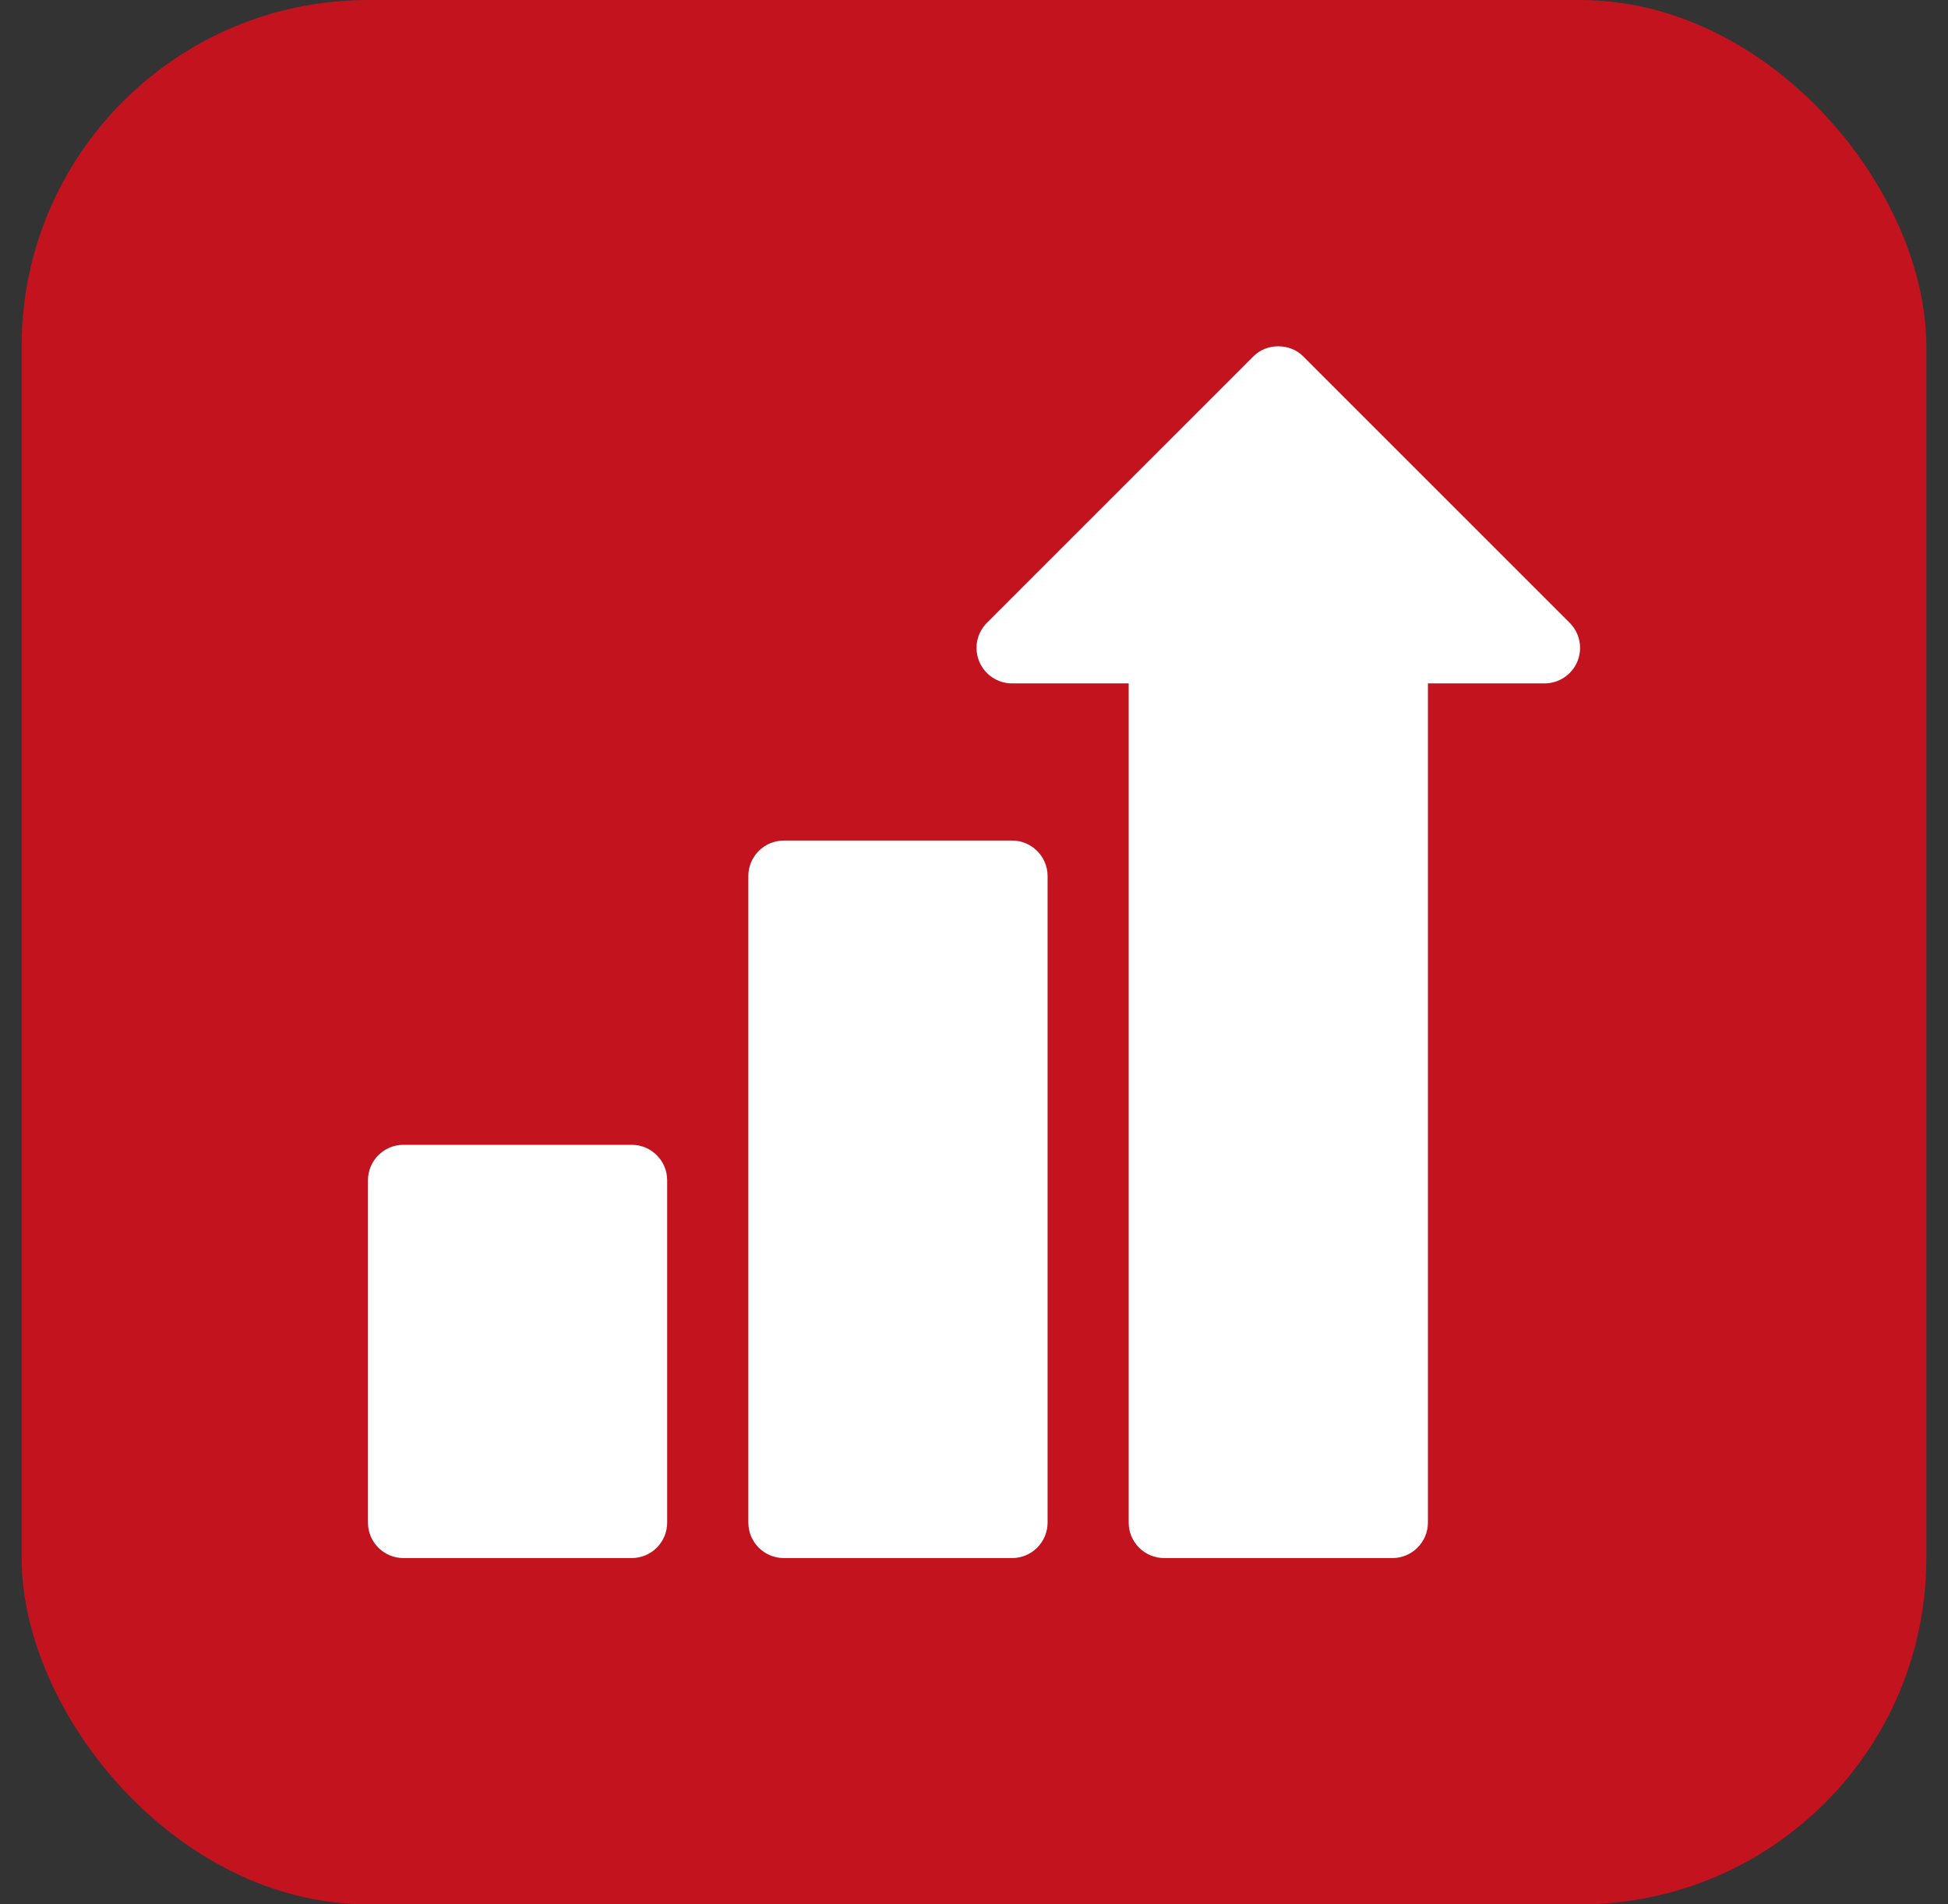
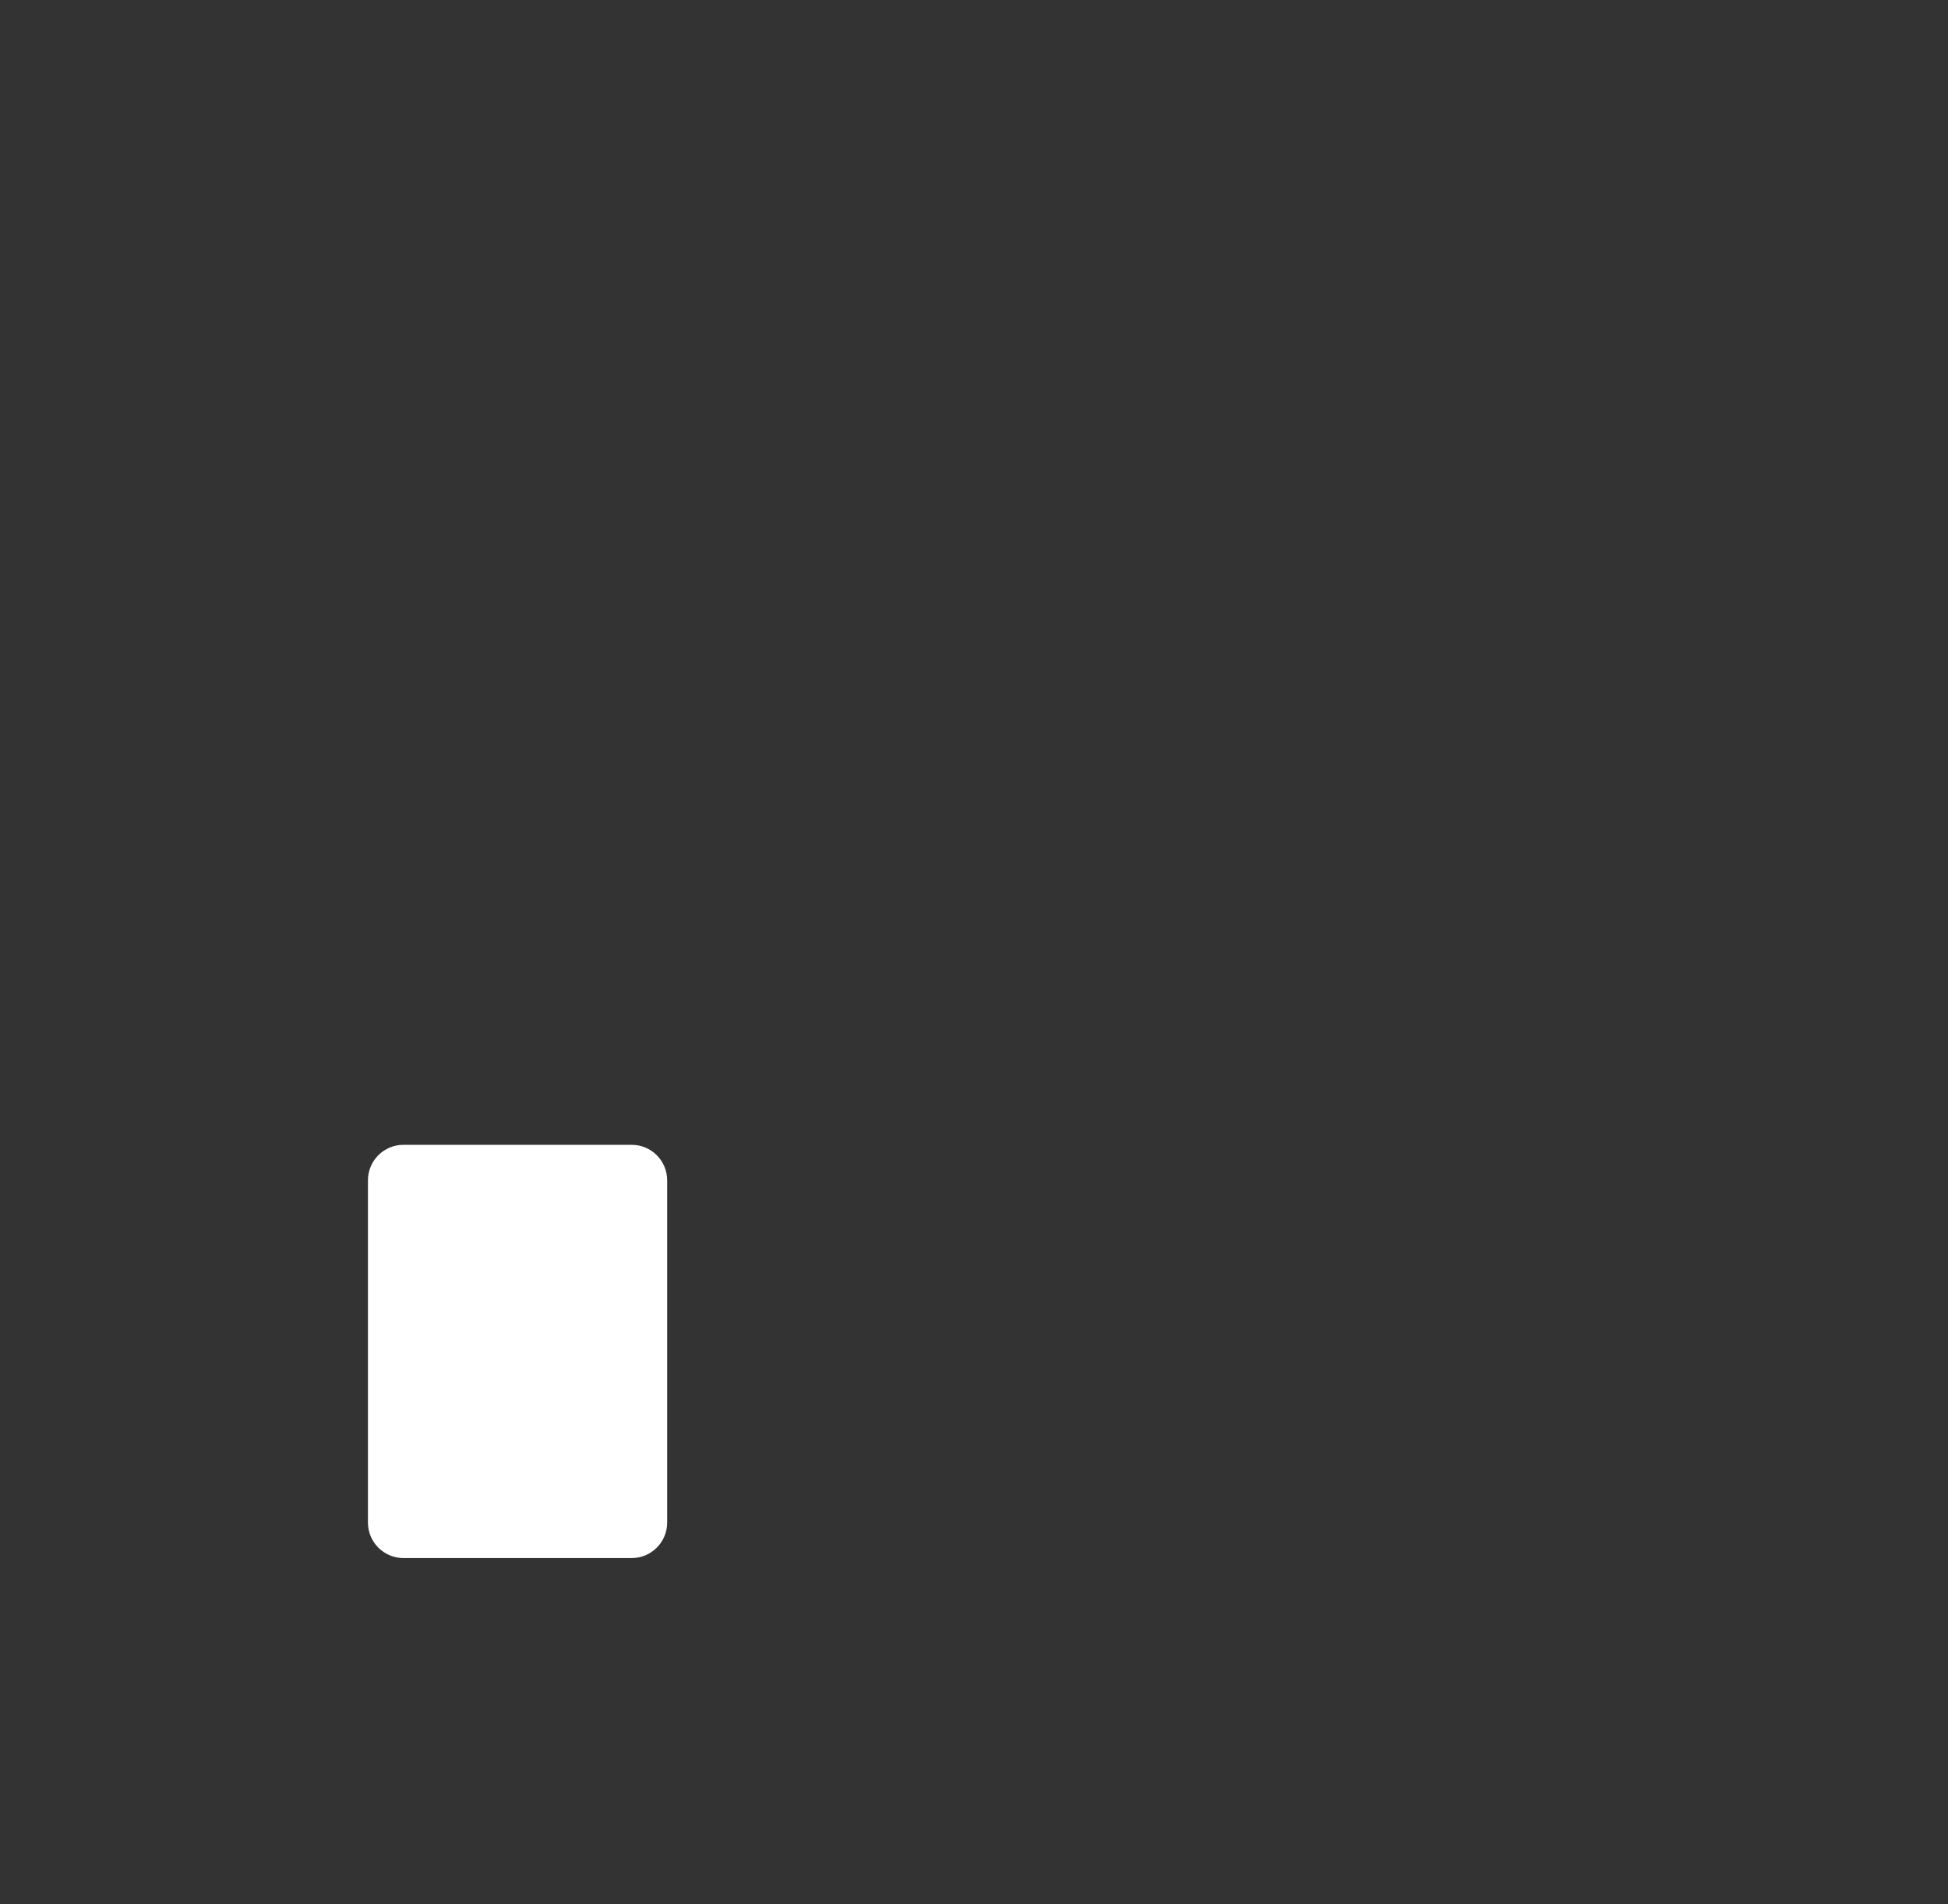
<svg xmlns="http://www.w3.org/2000/svg" width="45" height="44" viewBox="0 0 45 44" fill="none">
  <rect x="0" y="0" width="45" height="44" fill="#333333" stroke="none" />
-   <rect x="0.5" width="44" height="44" rx="8" fill="#C3131E" />
  <g clip-path="url(#clip0_1397_1240)">
-     <path d="M36.26 14.39L30.11 8.239C29.804 7.922 29.255 7.922 28.949 8.239L22.799 14.39C22.564 14.624 22.494 14.977 22.621 15.284C22.748 15.59 23.047 15.79 23.379 15.79H26.073V35.179C26.073 35.632 26.441 35.999 26.893 35.999H32.165C32.618 35.999 32.986 35.632 32.986 35.179V15.79H35.68C36.012 15.79 36.311 15.59 36.438 15.284C36.565 14.977 36.495 14.624 36.26 14.39Z" fill="white" />
-     <path d="M23.379 19.421H18.107C17.654 19.421 17.287 19.789 17.287 20.242V35.179C17.287 35.632 17.654 35.999 18.107 35.999H23.379C23.832 35.999 24.2 35.632 24.2 35.179V20.242C24.2 19.789 23.832 19.421 23.379 19.421Z" fill="white" />
    <path d="M14.592 26.451H9.32C8.867 26.451 8.5 26.818 8.5 27.271V35.179C8.5 35.632 8.867 35.999 9.32 35.999H14.592C15.045 35.999 15.412 35.632 15.412 35.179V27.271C15.412 26.818 15.045 26.451 14.592 26.451Z" fill="white" />
  </g>
  <defs>
    <clipPath id="clip0_1397_1240">
      <rect width="28" height="28" fill="white" transform="translate(8.5 8)" />
    </clipPath>
  </defs>
</svg>